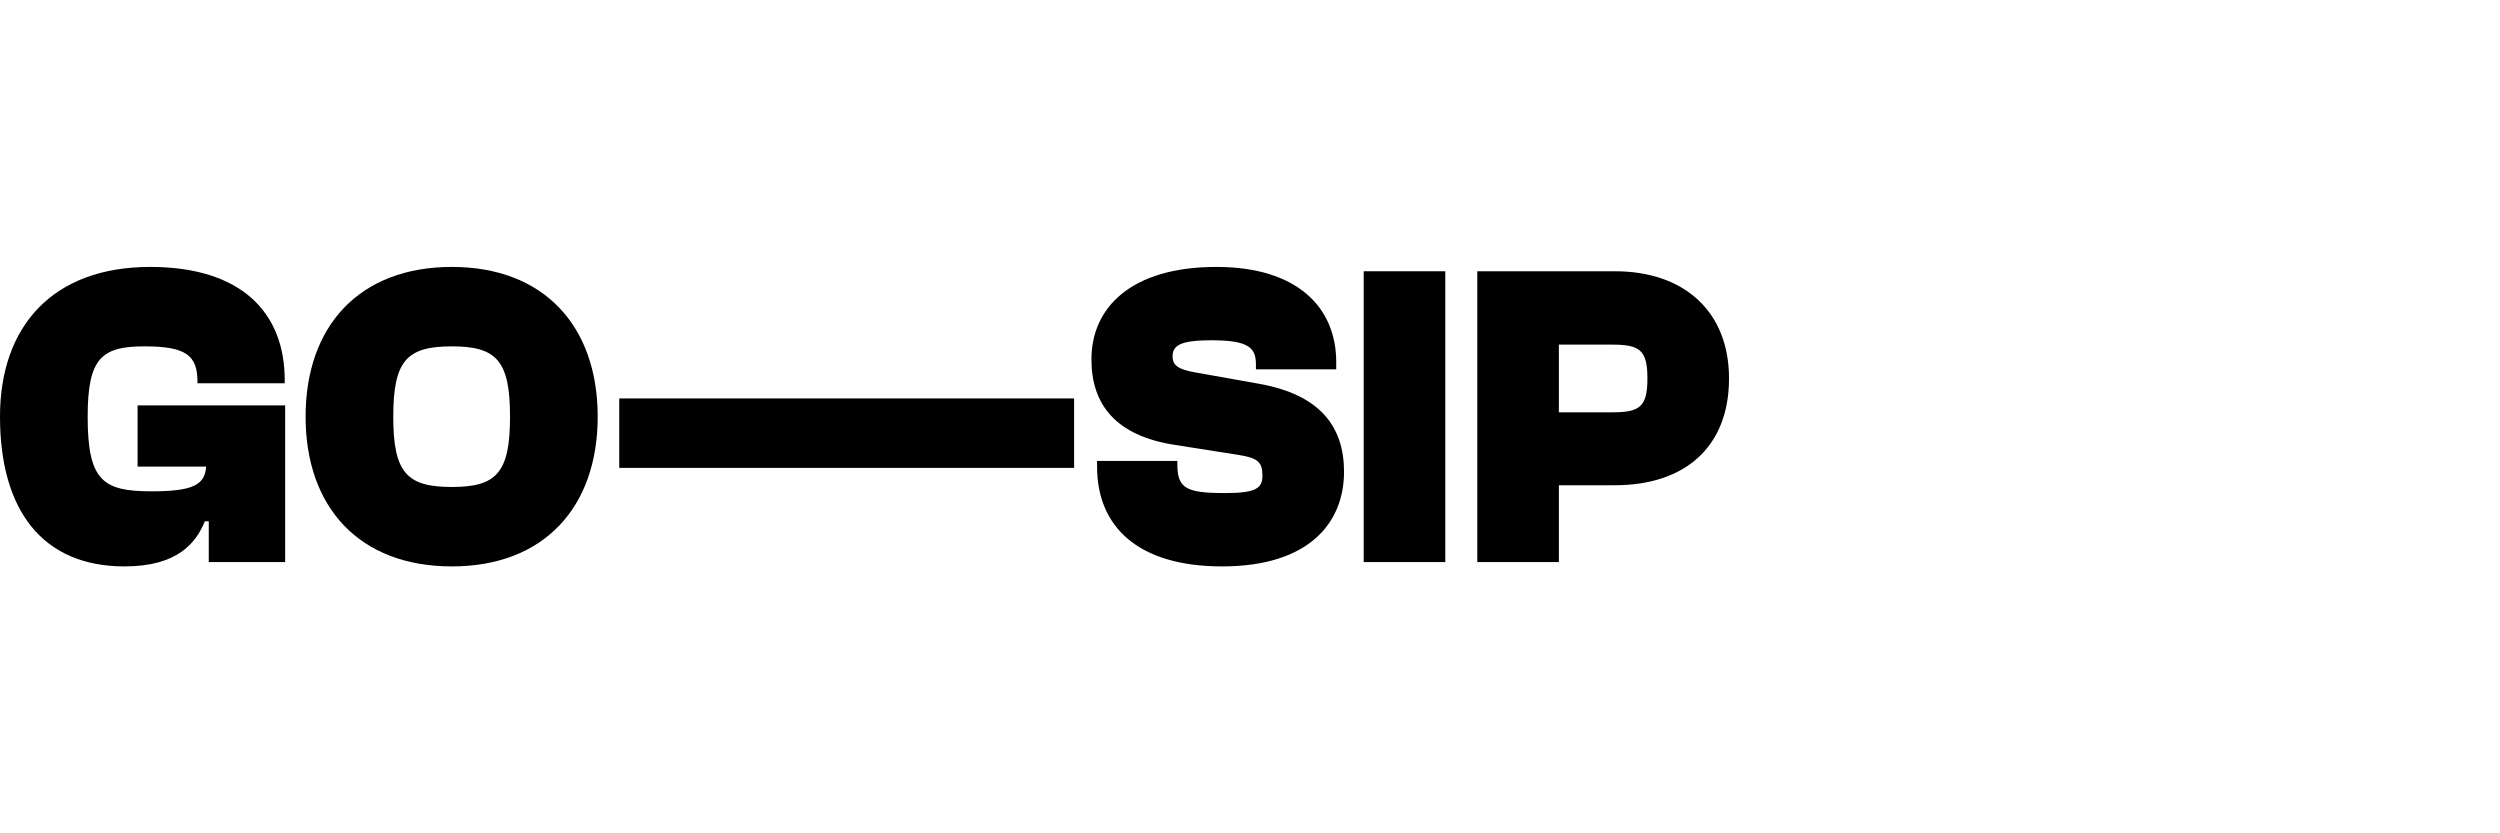
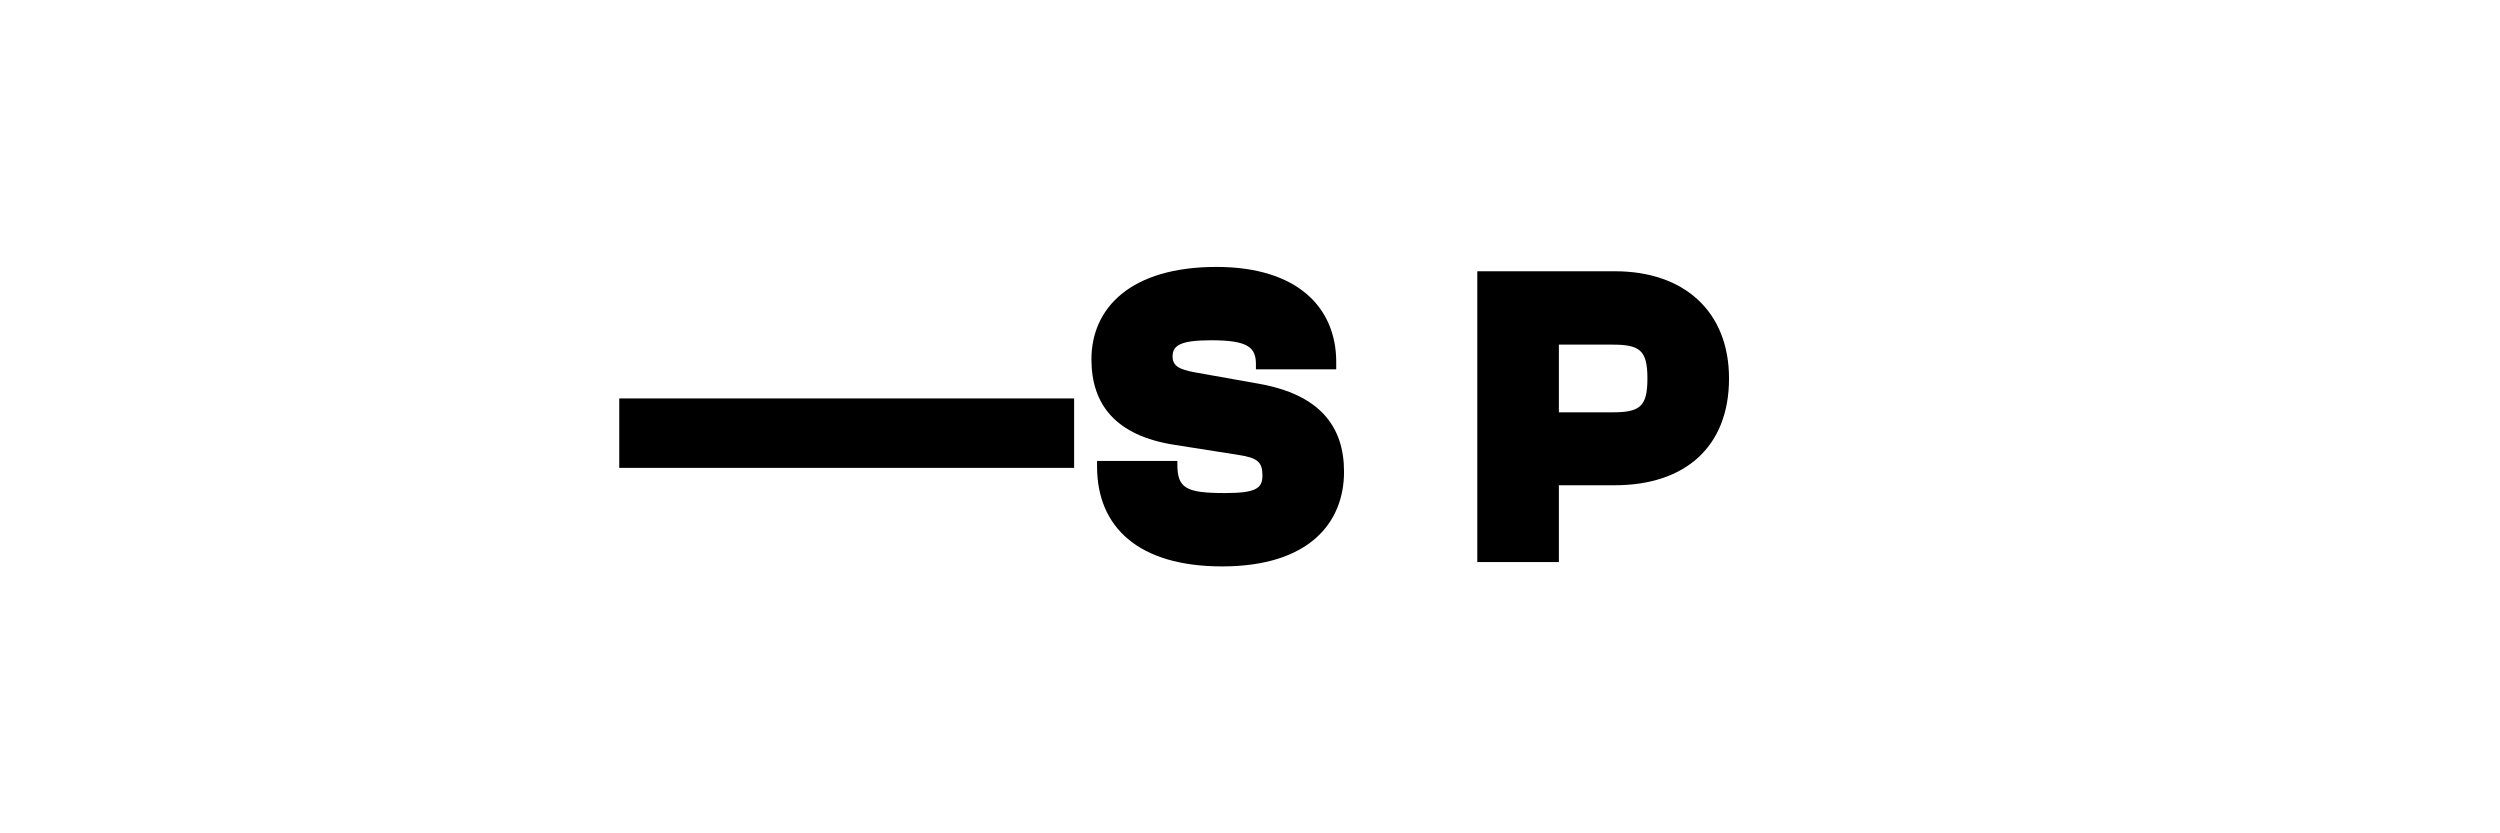
<svg xmlns="http://www.w3.org/2000/svg" width="192" height="64" viewBox="0 0 192 64" fill="none">
-   <path d="M9.567 43.5C3.267 43.5 0 39.2 0 32C0 25.033 4.067 20.5 11.533 20.5C18.5 20.5 21.867 23.967 21.867 29.2V29.433H15.167V29.333C15.167 27.3 14.3 26.6 11.1 26.6C7.8 26.6 6.733 27.5 6.733 32C6.733 36.967 7.933 37.733 11.667 37.733C14.9 37.733 15.733 37.2 15.833 35.833H10.567V31.133H21.9V43.167H16.033V40.033H15.733C15.067 41.667 13.667 43.5 9.567 43.5Z" fill="#202020" style="fill:#202020;fill:color(display-p3 0.126 0.126 0.126);fill-opacity:1;" />
-   <path d="M34.703 43.5C27.603 43.5 23.47 38.967 23.47 32C23.47 25.033 27.603 20.5 34.703 20.5C41.77 20.5 45.903 25.033 45.903 32C45.903 38.967 41.77 43.5 34.703 43.5ZM34.703 37.4C38.137 37.4 39.17 36.3 39.17 32C39.17 27.7 38.137 26.6 34.703 26.6C31.237 26.6 30.203 27.7 30.203 32C30.203 36.3 31.237 37.4 34.703 37.4Z" fill="#202020" style="fill:#202020;fill:color(display-p3 0.126 0.126 0.126);fill-opacity:1;" />
-   <path d="M82.492 35.933H47.559V30.6H82.492V35.933Z" fill="#202020" style="fill:#202020;fill:color(display-p3 0.126 0.126 0.126);fill-opacity:1;" />
+   <path d="M82.492 35.933H47.559V30.6H82.492V35.933" fill="#202020" style="fill:#202020;fill:color(display-p3 0.126 0.126 0.126);fill-opacity:1;" />
  <path d="M93.855 43.5C87.455 43.5 84.255 40.5 84.255 35.833V35.4H90.422V35.667C90.422 37.5 91.088 37.867 94.088 37.867C96.455 37.867 96.955 37.5 96.955 36.533C96.955 35.5 96.622 35.167 95.088 34.933L90.222 34.167C85.688 33.467 83.822 31.067 83.822 27.6C83.822 23.633 86.855 20.5 93.422 20.5C99.655 20.5 102.622 23.633 102.622 27.8V28.367H96.455V27.967C96.455 26.667 95.822 26.133 93.022 26.133C90.655 26.133 90.055 26.533 90.055 27.367C90.055 28.067 90.488 28.367 91.788 28.6L96.655 29.467C101.388 30.3 103.222 32.767 103.222 36.233C103.222 40.133 100.555 43.5 93.855 43.5Z" fill="#202020" style="fill:#202020;fill:color(display-p3 0.126 0.126 0.126);fill-opacity:1;" />
-   <path d="M110.998 43.167H104.732V20.833H110.998V43.167Z" fill="#202020" style="fill:#202020;fill:color(display-p3 0.126 0.126 0.126);fill-opacity:1;" />
  <path d="M119.722 43.167H113.456V20.833H124.022C129.356 20.833 132.789 23.933 132.789 29.067C132.789 34.367 129.356 37.267 124.022 37.267H119.722V43.167ZM123.789 26.467H119.722V31.667H123.789C125.922 31.667 126.522 31.267 126.522 29.067C126.522 26.867 125.922 26.467 123.789 26.467Z" fill="#202020" style="fill:#202020;fill:color(display-p3 0.126 0.126 0.126);fill-opacity:1;" />
</svg>